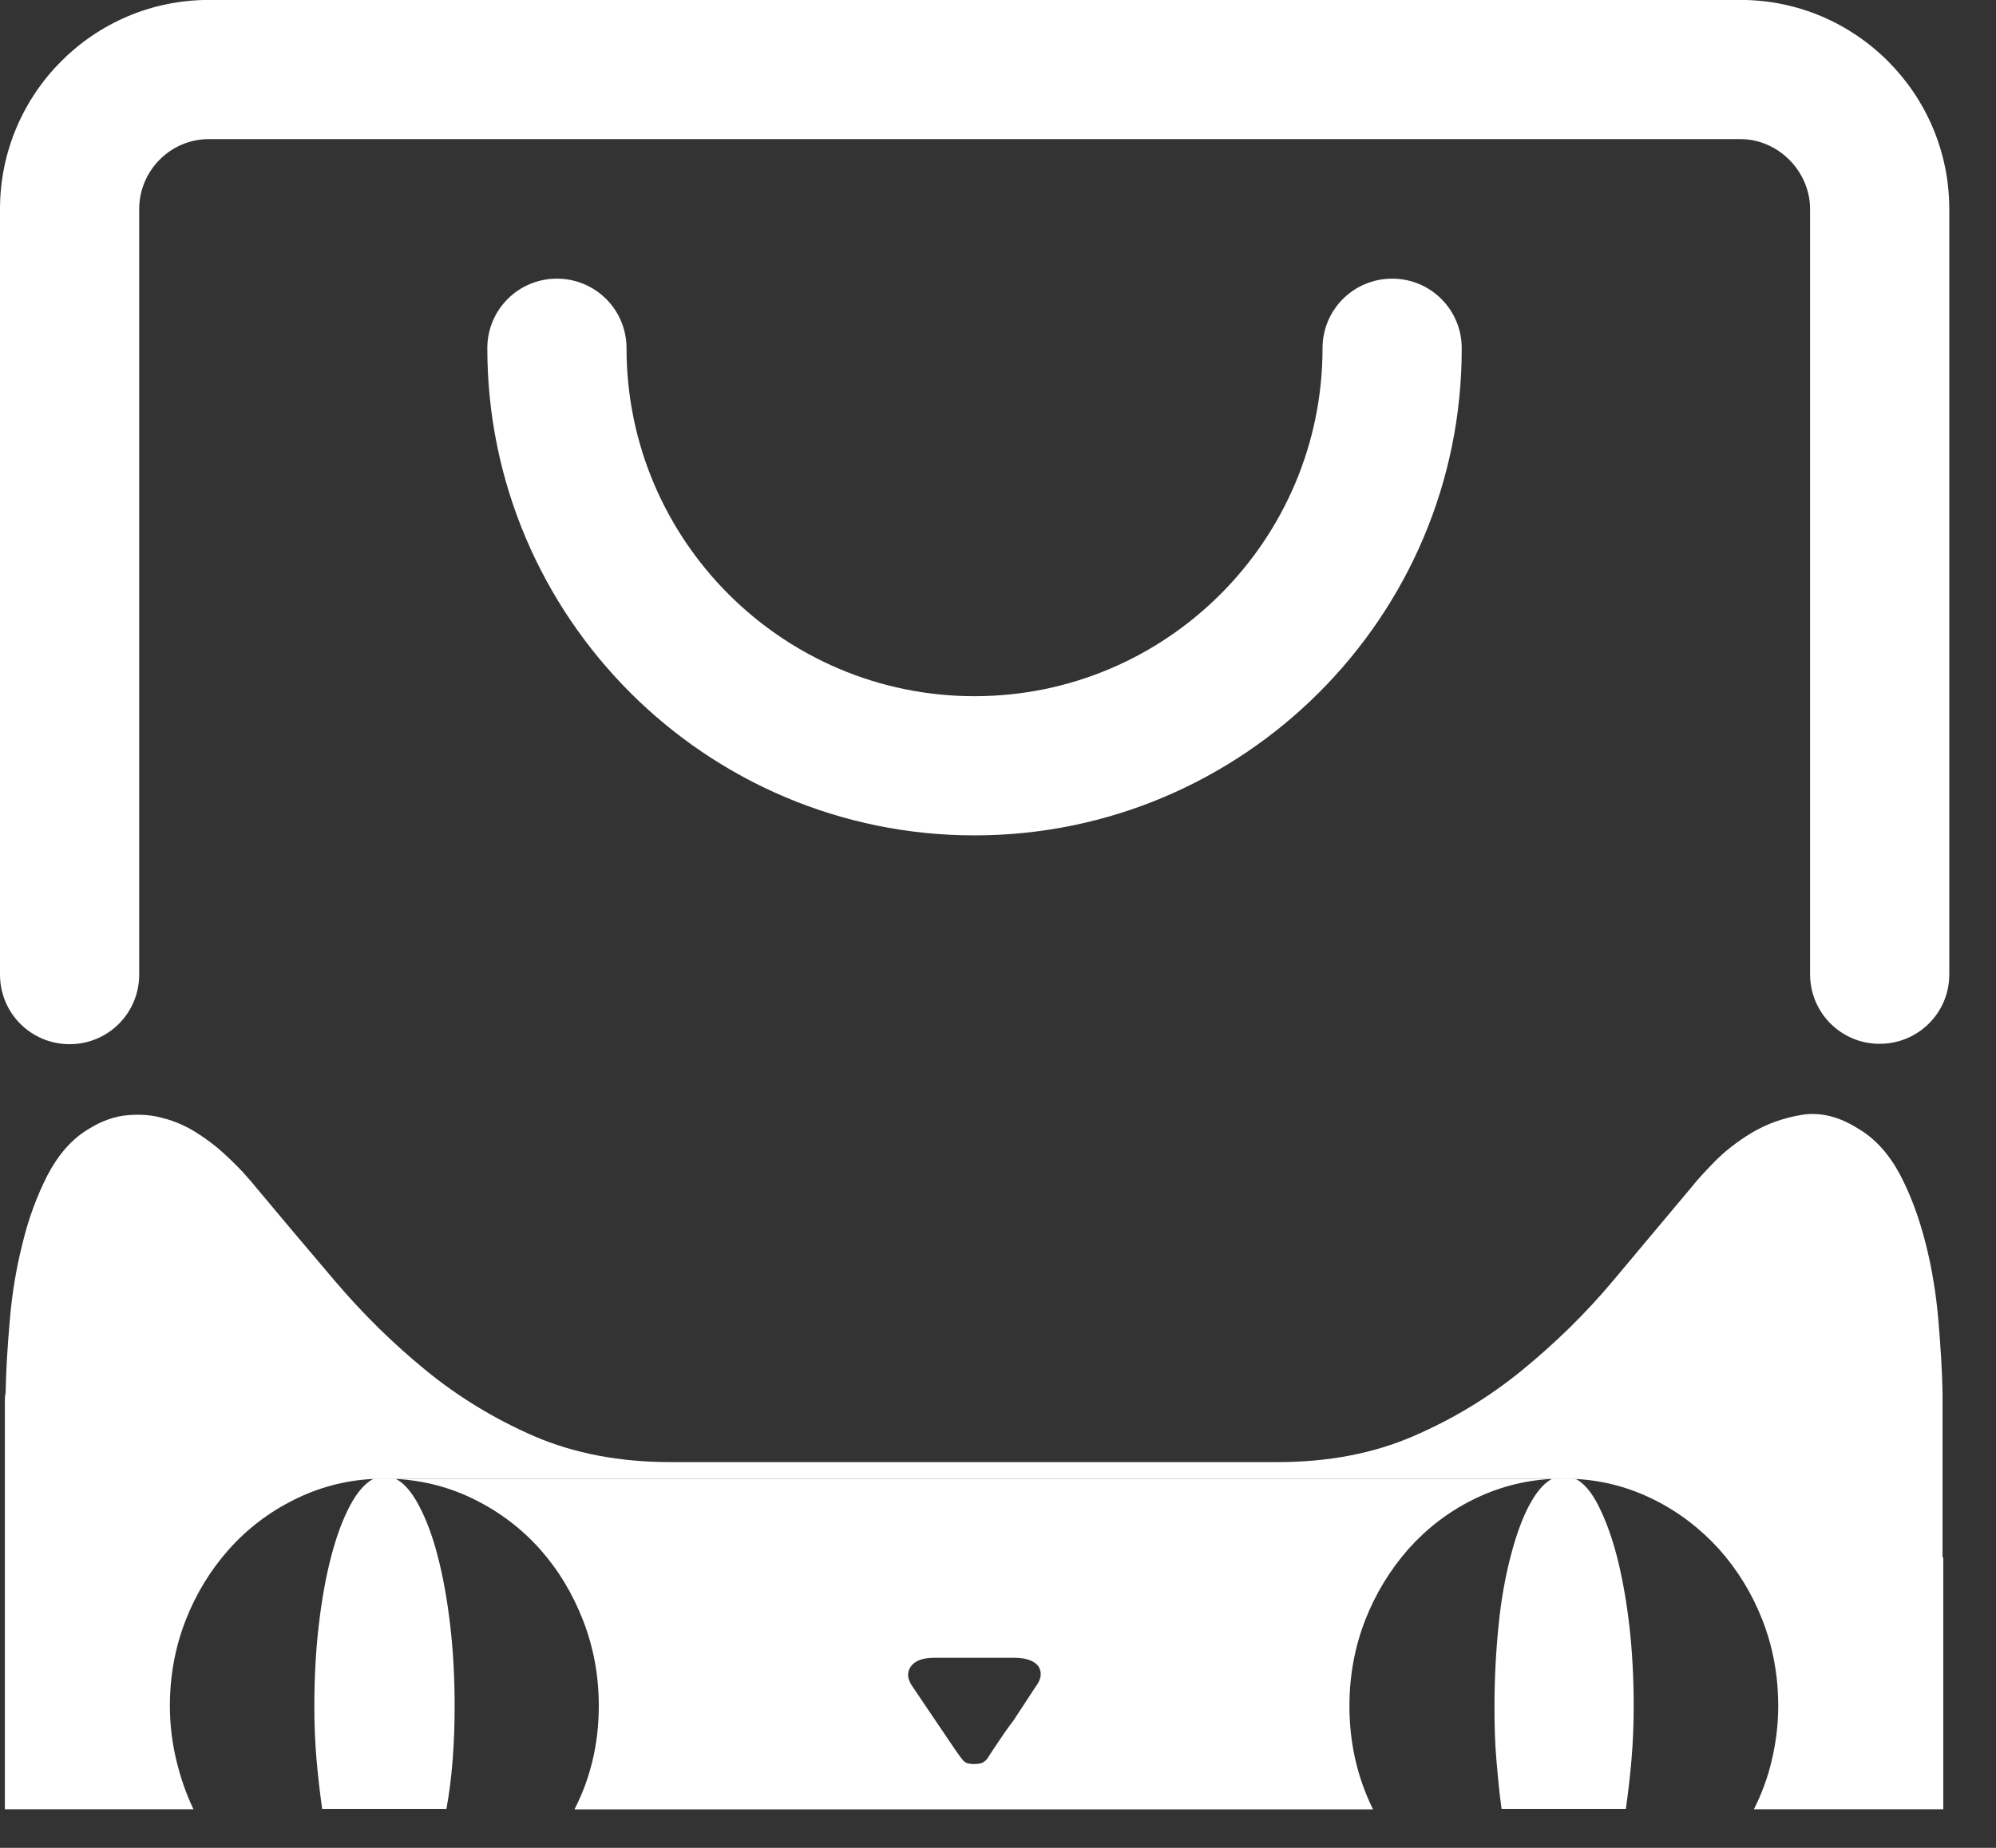
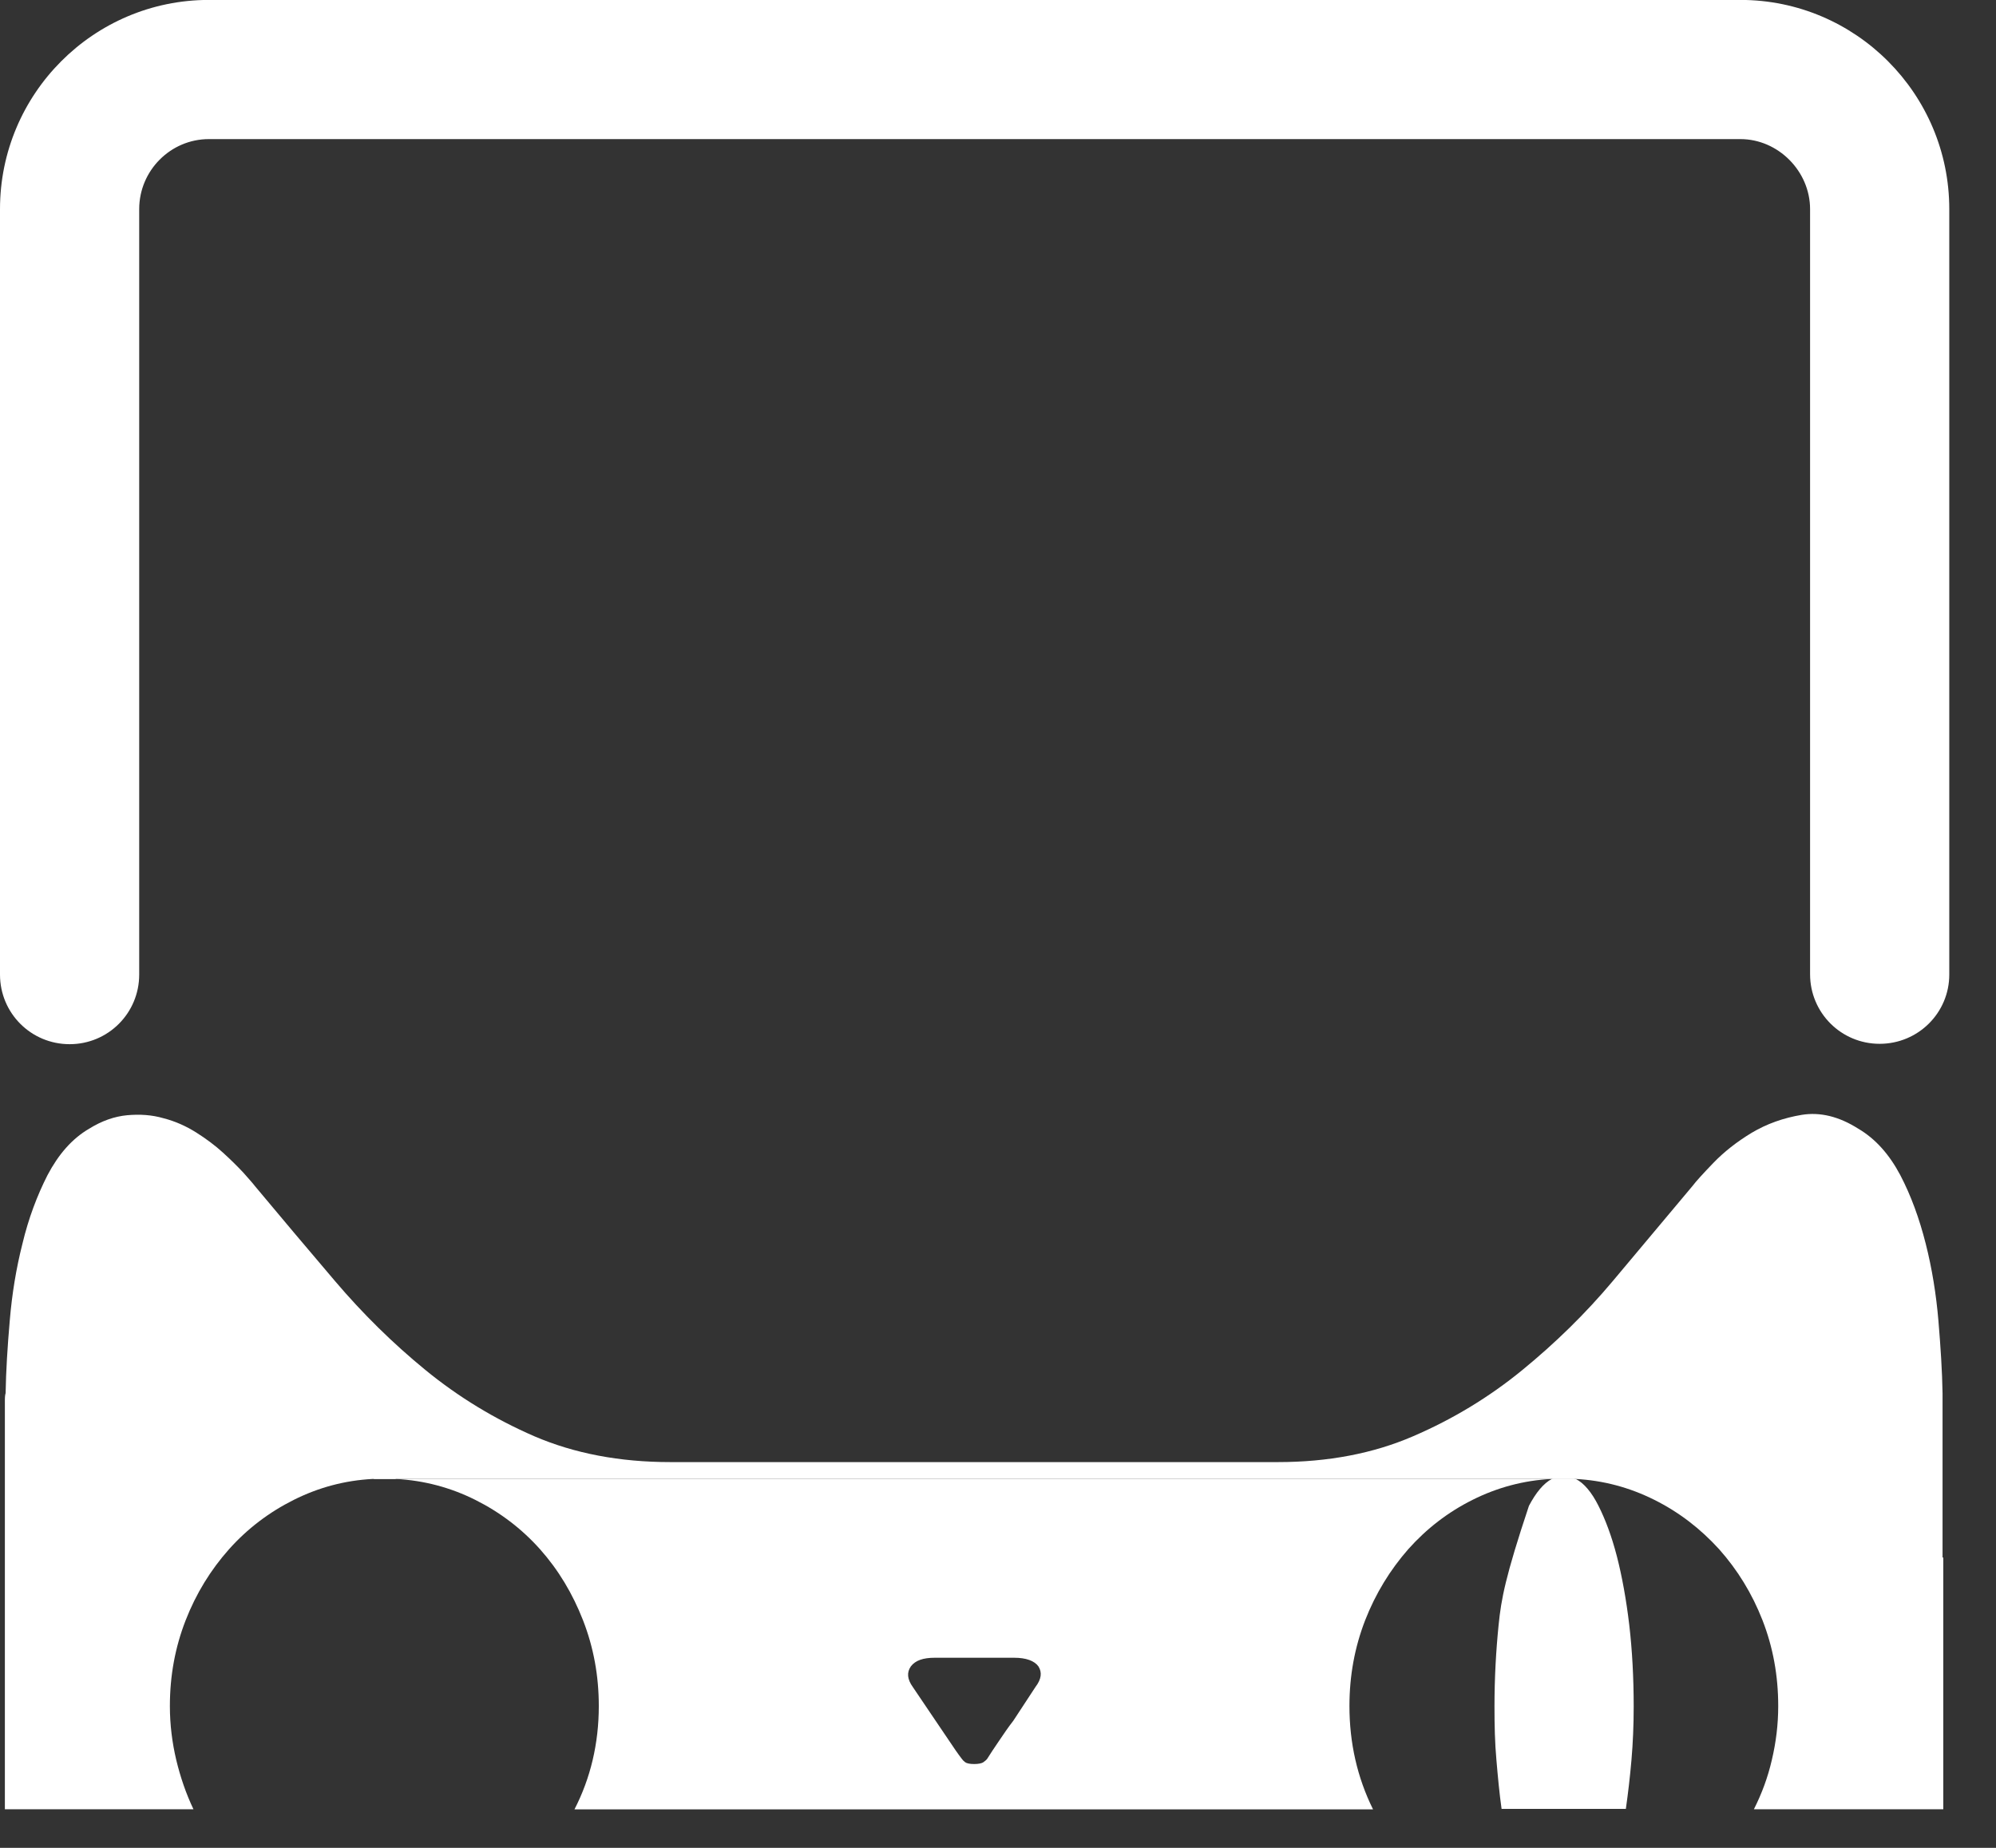
<svg xmlns="http://www.w3.org/2000/svg" width="27" height="25" viewBox="0 0 27 25" fill="none">
  <rect x="0" y="0" width="27" height="25" fill="#333333" stroke="none" />
  <path d="M20.991 20.009C21.022 19.994 21.047 19.989 21.072 19.979C21.092 19.974 21.118 19.969 21.153 19.969C21.199 19.969 21.249 19.984 21.31 20.009" fill="white" />
-   <path d="M5.047 20.009C4.935 20.07 4.829 20.191 4.733 20.373C4.637 20.555 4.551 20.783 4.48 21.057C4.409 21.33 4.353 21.634 4.313 21.983C4.272 22.327 4.252 22.697 4.252 23.086C4.252 23.34 4.262 23.578 4.282 23.81C4.303 24.043 4.328 24.261 4.358 24.473H6.039C6.115 24.058 6.15 23.593 6.15 23.086C6.15 22.697 6.13 22.327 6.089 21.983C6.049 21.639 5.993 21.33 5.922 21.057C5.852 20.783 5.765 20.555 5.669 20.373C5.573 20.191 5.467 20.064 5.355 20.009" fill="white" />
-   <path d="M20.991 20.009C20.879 20.07 20.778 20.191 20.682 20.373C20.586 20.555 20.505 20.783 20.434 21.057C20.363 21.33 20.307 21.634 20.272 21.983C20.237 22.327 20.216 22.697 20.216 23.086C20.216 23.34 20.221 23.578 20.242 23.81C20.262 24.043 20.282 24.261 20.312 24.473H21.993C22.023 24.261 22.049 24.043 22.069 23.81C22.089 23.578 22.099 23.34 22.099 23.086C22.099 22.697 22.079 22.327 22.039 21.983C21.998 21.639 21.942 21.33 21.872 21.057C21.801 20.783 21.715 20.555 21.623 20.373C21.532 20.191 21.426 20.064 21.315 20.009" fill="white" />
+   <path d="M20.991 20.009C20.879 20.07 20.778 20.191 20.682 20.373C20.363 21.33 20.307 21.634 20.272 21.983C20.237 22.327 20.216 22.697 20.216 23.086C20.216 23.34 20.221 23.578 20.242 23.81C20.262 24.043 20.282 24.261 20.312 24.473H21.993C22.023 24.261 22.049 24.043 22.069 23.81C22.089 23.578 22.099 23.34 22.099 23.086C22.099 22.697 22.079 22.327 22.039 21.983C21.998 21.639 21.942 21.33 21.872 21.057C21.801 20.783 21.715 20.555 21.623 20.373C21.532 20.191 21.426 20.064 21.315 20.009" fill="white" />
  <path d="M5.356 20.009C5.736 20.029 6.095 20.125 6.429 20.292C6.763 20.459 7.057 20.682 7.305 20.96C7.553 21.239 7.745 21.558 7.887 21.922C8.029 22.287 8.1 22.671 8.1 23.081C8.1 23.588 7.988 24.058 7.771 24.479H18.573C18.36 24.048 18.254 23.582 18.254 23.081C18.254 22.671 18.325 22.287 18.466 21.922C18.608 21.558 18.805 21.239 19.049 20.96C19.297 20.682 19.585 20.459 19.919 20.292C20.253 20.125 20.608 20.029 20.987 20.009H5.356ZM14.007 22.823L13.708 23.279C13.637 23.37 13.576 23.461 13.511 23.557C13.45 23.648 13.394 23.729 13.354 23.795C13.344 23.81 13.323 23.826 13.303 23.841C13.283 23.856 13.237 23.866 13.177 23.866C13.116 23.866 13.075 23.856 13.055 23.841C13.035 23.826 13.02 23.81 13.01 23.795C12.959 23.729 12.903 23.648 12.843 23.557L12.655 23.279L12.347 22.823C12.271 22.717 12.265 22.626 12.321 22.545C12.382 22.464 12.488 22.428 12.645 22.428H13.718C13.88 22.428 13.992 22.469 14.047 22.545C14.098 22.626 14.088 22.717 14.007 22.823Z" fill="white" />
  <path d="M21.311 20.009C21.691 20.029 22.045 20.125 22.379 20.292C22.713 20.459 23.002 20.682 23.255 20.96C23.503 21.239 23.7 21.558 23.842 21.922C23.984 22.287 24.054 22.671 24.054 23.081C24.054 23.334 24.024 23.572 23.968 23.81C23.913 24.048 23.832 24.266 23.725 24.478H26.287V21.072H26.277V18.951V18.941V18.849C26.272 18.551 26.251 18.227 26.221 17.867C26.191 17.513 26.135 17.164 26.049 16.825C25.963 16.486 25.851 16.177 25.705 15.898C25.558 15.62 25.37 15.407 25.138 15.271C24.875 15.104 24.621 15.043 24.373 15.083C24.125 15.124 23.898 15.205 23.695 15.326C23.493 15.448 23.32 15.585 23.179 15.731C23.037 15.878 22.941 15.984 22.895 16.045C22.546 16.46 22.187 16.89 21.817 17.331C21.448 17.771 21.038 18.171 20.592 18.536C20.147 18.9 19.656 19.199 19.114 19.432C18.577 19.664 17.965 19.781 17.287 19.781H16.634H13.176H13.166H9.709H9.066C8.383 19.781 7.77 19.664 7.229 19.432C6.692 19.199 6.201 18.9 5.756 18.536C5.31 18.171 4.905 17.771 4.531 17.331C4.156 16.89 3.797 16.465 3.447 16.045C3.417 16.005 3.361 15.944 3.29 15.863C3.214 15.782 3.123 15.691 3.017 15.595C2.911 15.498 2.789 15.407 2.653 15.321C2.516 15.235 2.369 15.169 2.212 15.129C2.055 15.083 1.893 15.073 1.721 15.088C1.549 15.104 1.377 15.164 1.205 15.271C0.972 15.407 0.79 15.62 0.643 15.898C0.501 16.177 0.385 16.486 0.304 16.825C0.218 17.164 0.162 17.508 0.132 17.867C0.101 18.222 0.081 18.551 0.076 18.849C0.071 18.865 0.066 18.89 0.066 18.941V18.951V21.072V24.478H2.617C2.516 24.266 2.44 24.043 2.384 23.81C2.329 23.577 2.298 23.334 2.298 23.081C2.298 22.671 2.369 22.287 2.511 21.922C2.653 21.558 2.85 21.239 3.098 20.96C3.346 20.682 3.64 20.459 3.974 20.292C4.308 20.125 4.662 20.029 5.042 20.009" fill="white" />
  <path d="M5.047 20.009C5.077 19.994 5.108 19.989 5.133 19.979C5.158 19.974 5.184 19.969 5.209 19.969C5.239 19.969 5.265 19.974 5.29 19.979C5.31 19.984 5.335 19.994 5.361 20.009" fill="white" />
  <path d="M25.426 14.122C24.905 14.122 24.485 13.702 24.485 13.18V2.829C24.485 2.317 24.054 1.882 23.543 1.882H2.825C2.308 1.882 1.883 2.307 1.883 2.829V13.185C1.883 13.707 1.463 14.127 0.942 14.127C0.42 14.127 0 13.707 0 13.185L1.12257e-07 2.829C1.12257e-07 1.27 1.265 -0.001 2.825 -0.001H23.543C25.102 -0.001 26.368 1.27 26.368 2.829V13.185C26.368 13.702 25.948 14.122 25.426 14.122Z" fill="white" />
-   <path d="M13.182 11.302C9.548 11.302 6.592 8.346 6.592 4.711C6.592 4.19 7.012 3.77 7.533 3.77C8.055 3.77 8.475 4.19 8.475 4.711C8.475 7.308 10.586 9.419 13.182 9.419C15.779 9.419 17.89 7.308 17.89 4.711C17.89 4.19 18.31 3.77 18.832 3.77C19.353 3.77 19.773 4.19 19.773 4.711C19.778 8.346 16.817 11.302 13.182 11.302Z" fill="white" />
</svg>